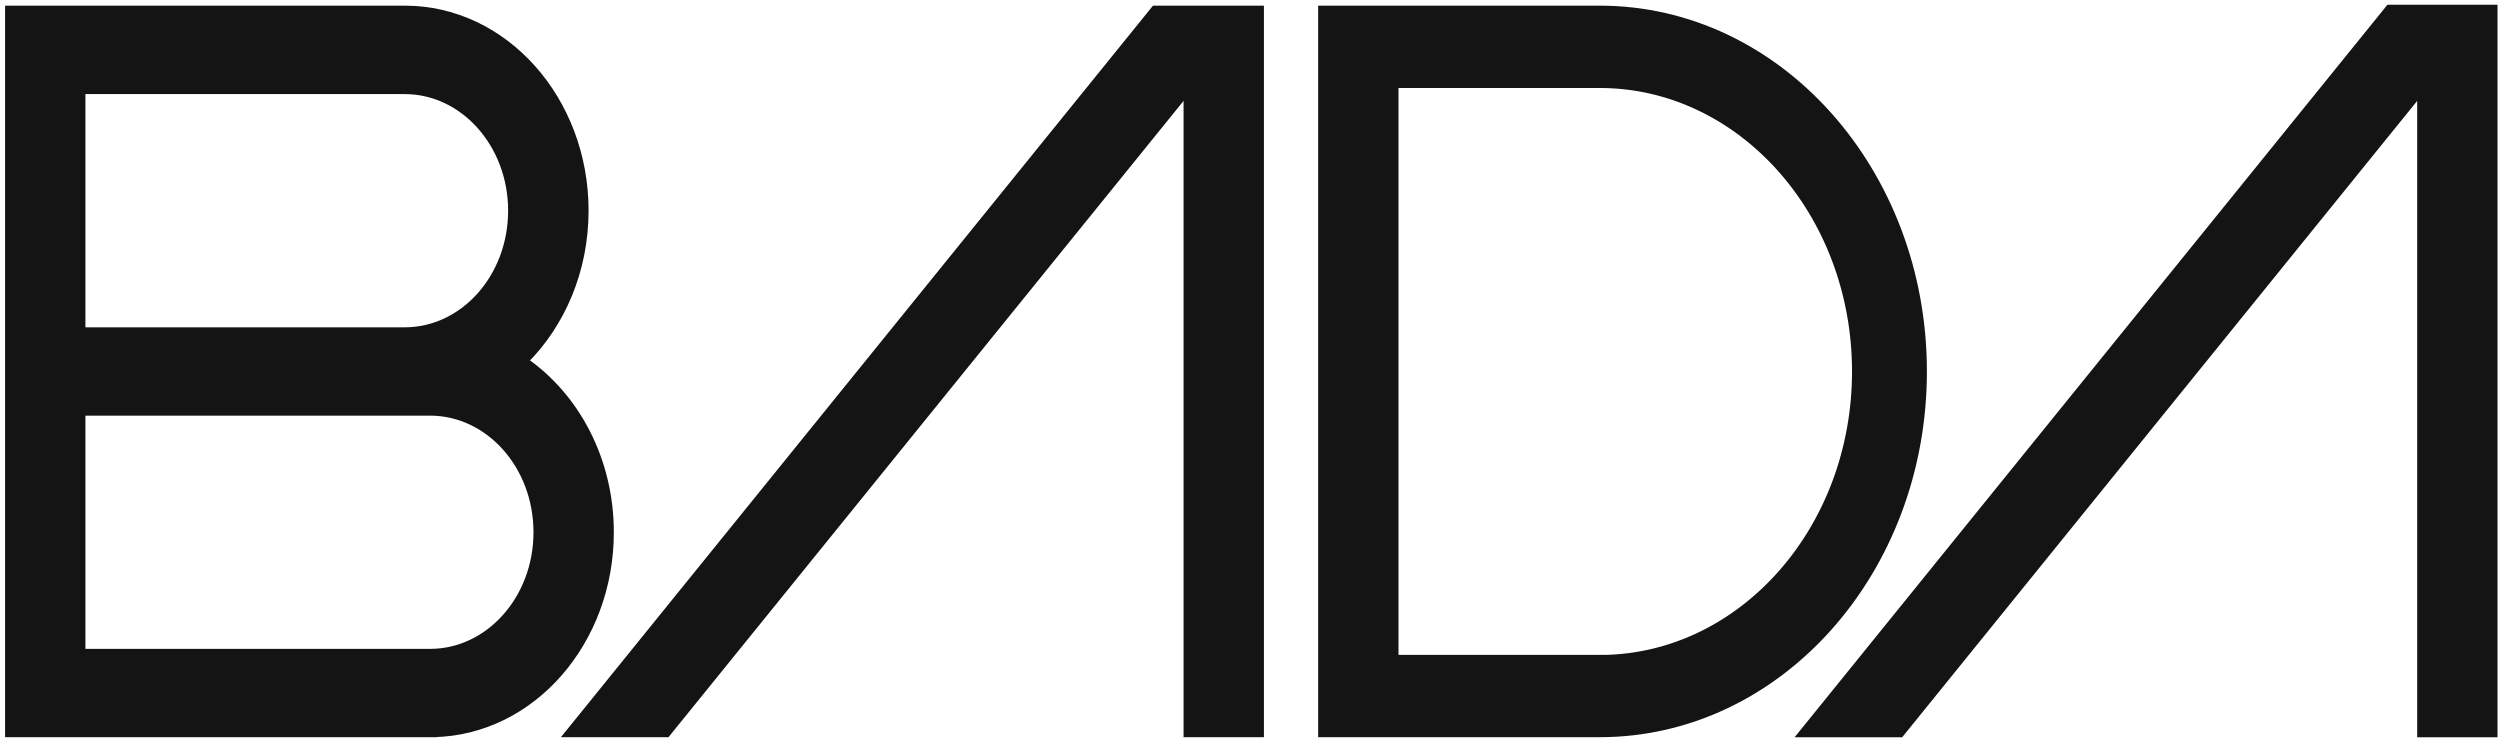
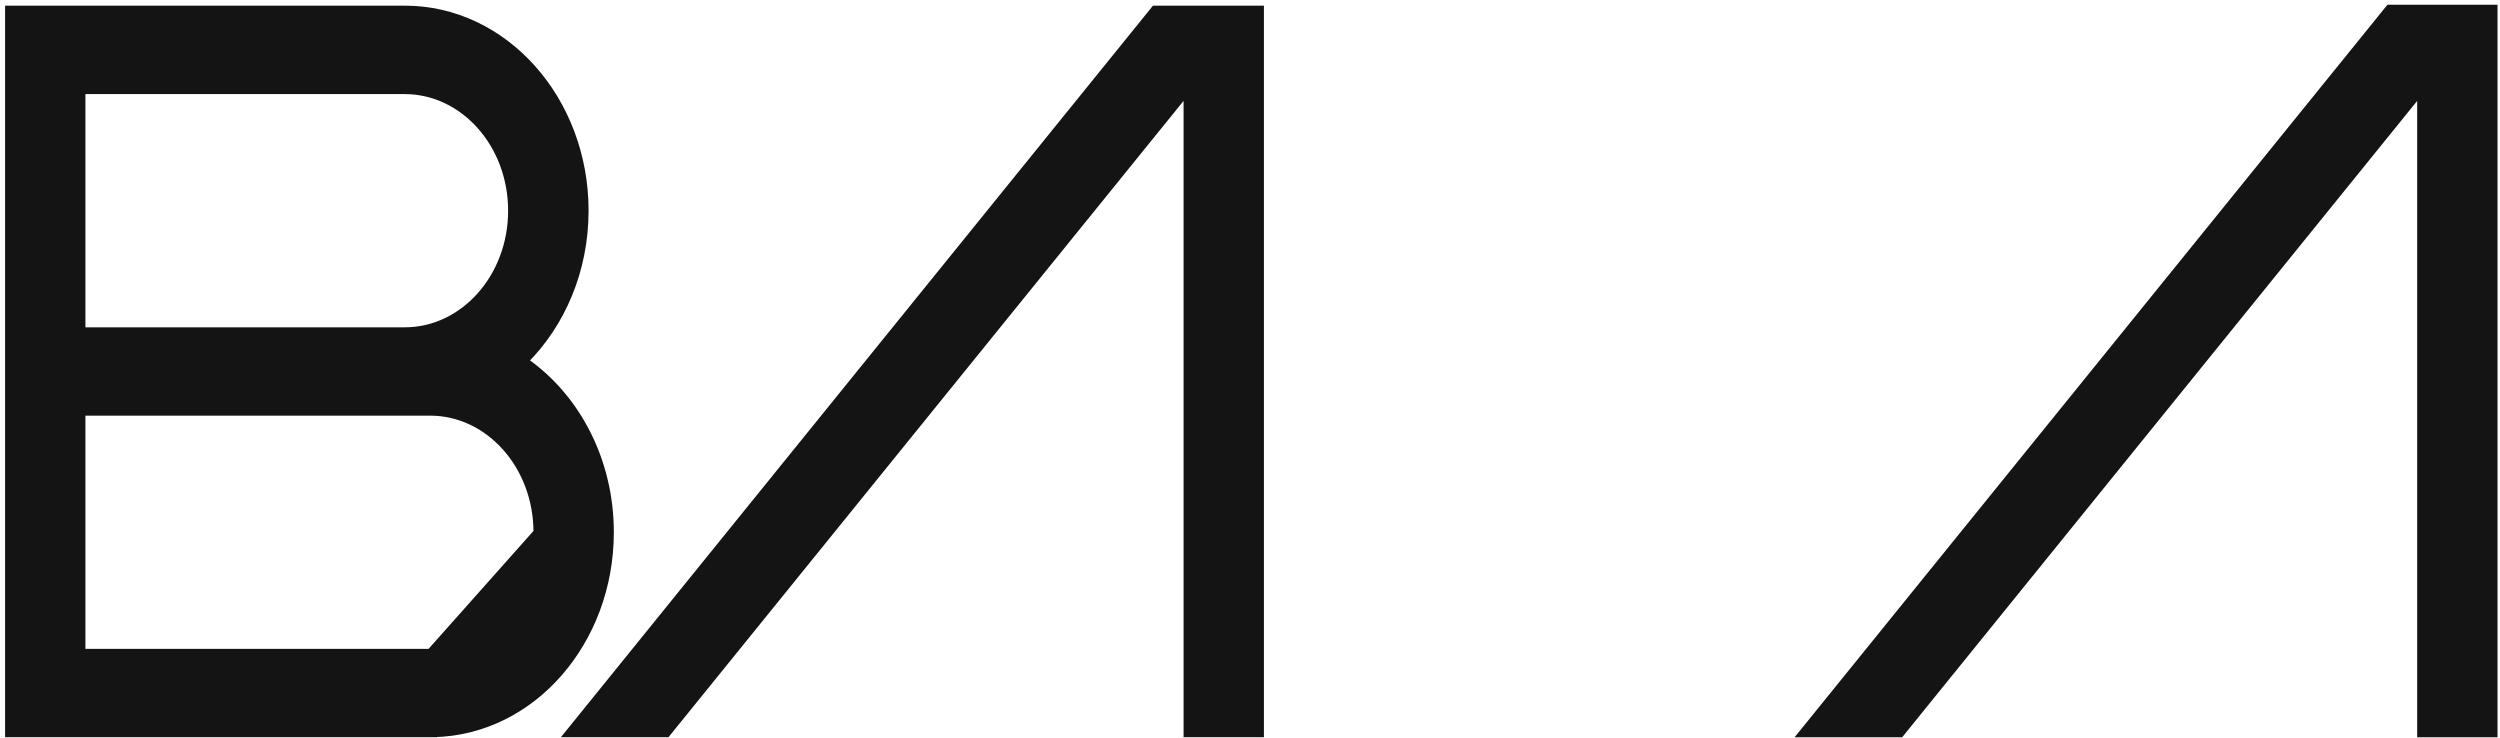
<svg xmlns="http://www.w3.org/2000/svg" width="471" height="139" viewBox="0 0 471 139" fill="none">
  <path d="M450.422 1.552H450.107L449.91 1.796L340.355 137.162L339.486 138.236H340.867H357.745H358.059L358.257 137.991L456.054 17.151V137.577V138.236H456.713H469.215H469.874V137.577V2.211V1.552H469.215H467.3H456.713H450.422Z" fill="#141414" stroke="#141414" stroke-width="1.318" />
  <path d="M217.851 1.724H217.536L217.339 1.968L107.925 137.153L107.056 138.227H108.438H125.315H125.63L125.828 137.982L223.645 17.142V137.568V138.227H224.304H236.806H237.465V137.568V2.383V1.724H236.806H234.729H217.851Z" fill="#141414" stroke="#141414" stroke-width="1.318" />
-   <path d="M81.696 138.22C100.211 137.827 114.988 120.923 114.988 100.276C114.988 86.648 108.533 74.701 98.853 67.996C105.827 61.038 110.229 50.945 110.229 39.675C110.229 18.805 95.08 1.724 76.258 1.724H2.273H1.614V2.383V137.568V138.227H2.273H80.378H81.037H81.696V138.22ZM81.037 122.905H80.378H15.435V77.648H81.037C92.078 77.648 101.167 87.716 101.167 100.276C101.167 112.837 92.078 122.905 81.037 122.905ZM76.258 62.325H15.435V17.069H76.258C87.299 17.069 96.388 27.137 96.388 39.697C96.388 52.258 87.299 62.325 76.258 62.325Z" fill="#141414" stroke="#141414" stroke-width="1.318" />
-   <path d="M249.656 1.724H248.997V2.383V137.568V138.227H249.656H301.379C335.143 138.227 362.37 107.592 362.37 69.987C362.37 32.381 335.143 1.724 301.379 1.724H249.656ZM301.379 124.034H262.817V15.917H301.379C327.927 15.917 349.579 40.056 349.579 69.987C349.579 99.669 328.284 123.656 302.038 124.052V124.034H301.379Z" fill="#141414" stroke="#141414" stroke-width="1.318" />
+   <path d="M81.696 138.22C100.211 137.827 114.988 120.923 114.988 100.276C114.988 86.648 108.533 74.701 98.853 67.996C105.827 61.038 110.229 50.945 110.229 39.675C110.229 18.805 95.08 1.724 76.258 1.724H2.273H1.614V2.383V137.568V138.227H2.273H80.378H81.037H81.696V138.22ZM81.037 122.905H80.378H15.435V77.648H81.037C92.078 77.648 101.167 87.716 101.167 100.276ZM76.258 62.325H15.435V17.069H76.258C87.299 17.069 96.388 27.137 96.388 39.697C96.388 52.258 87.299 62.325 76.258 62.325Z" fill="#141414" stroke="#141414" stroke-width="1.318" />
</svg>